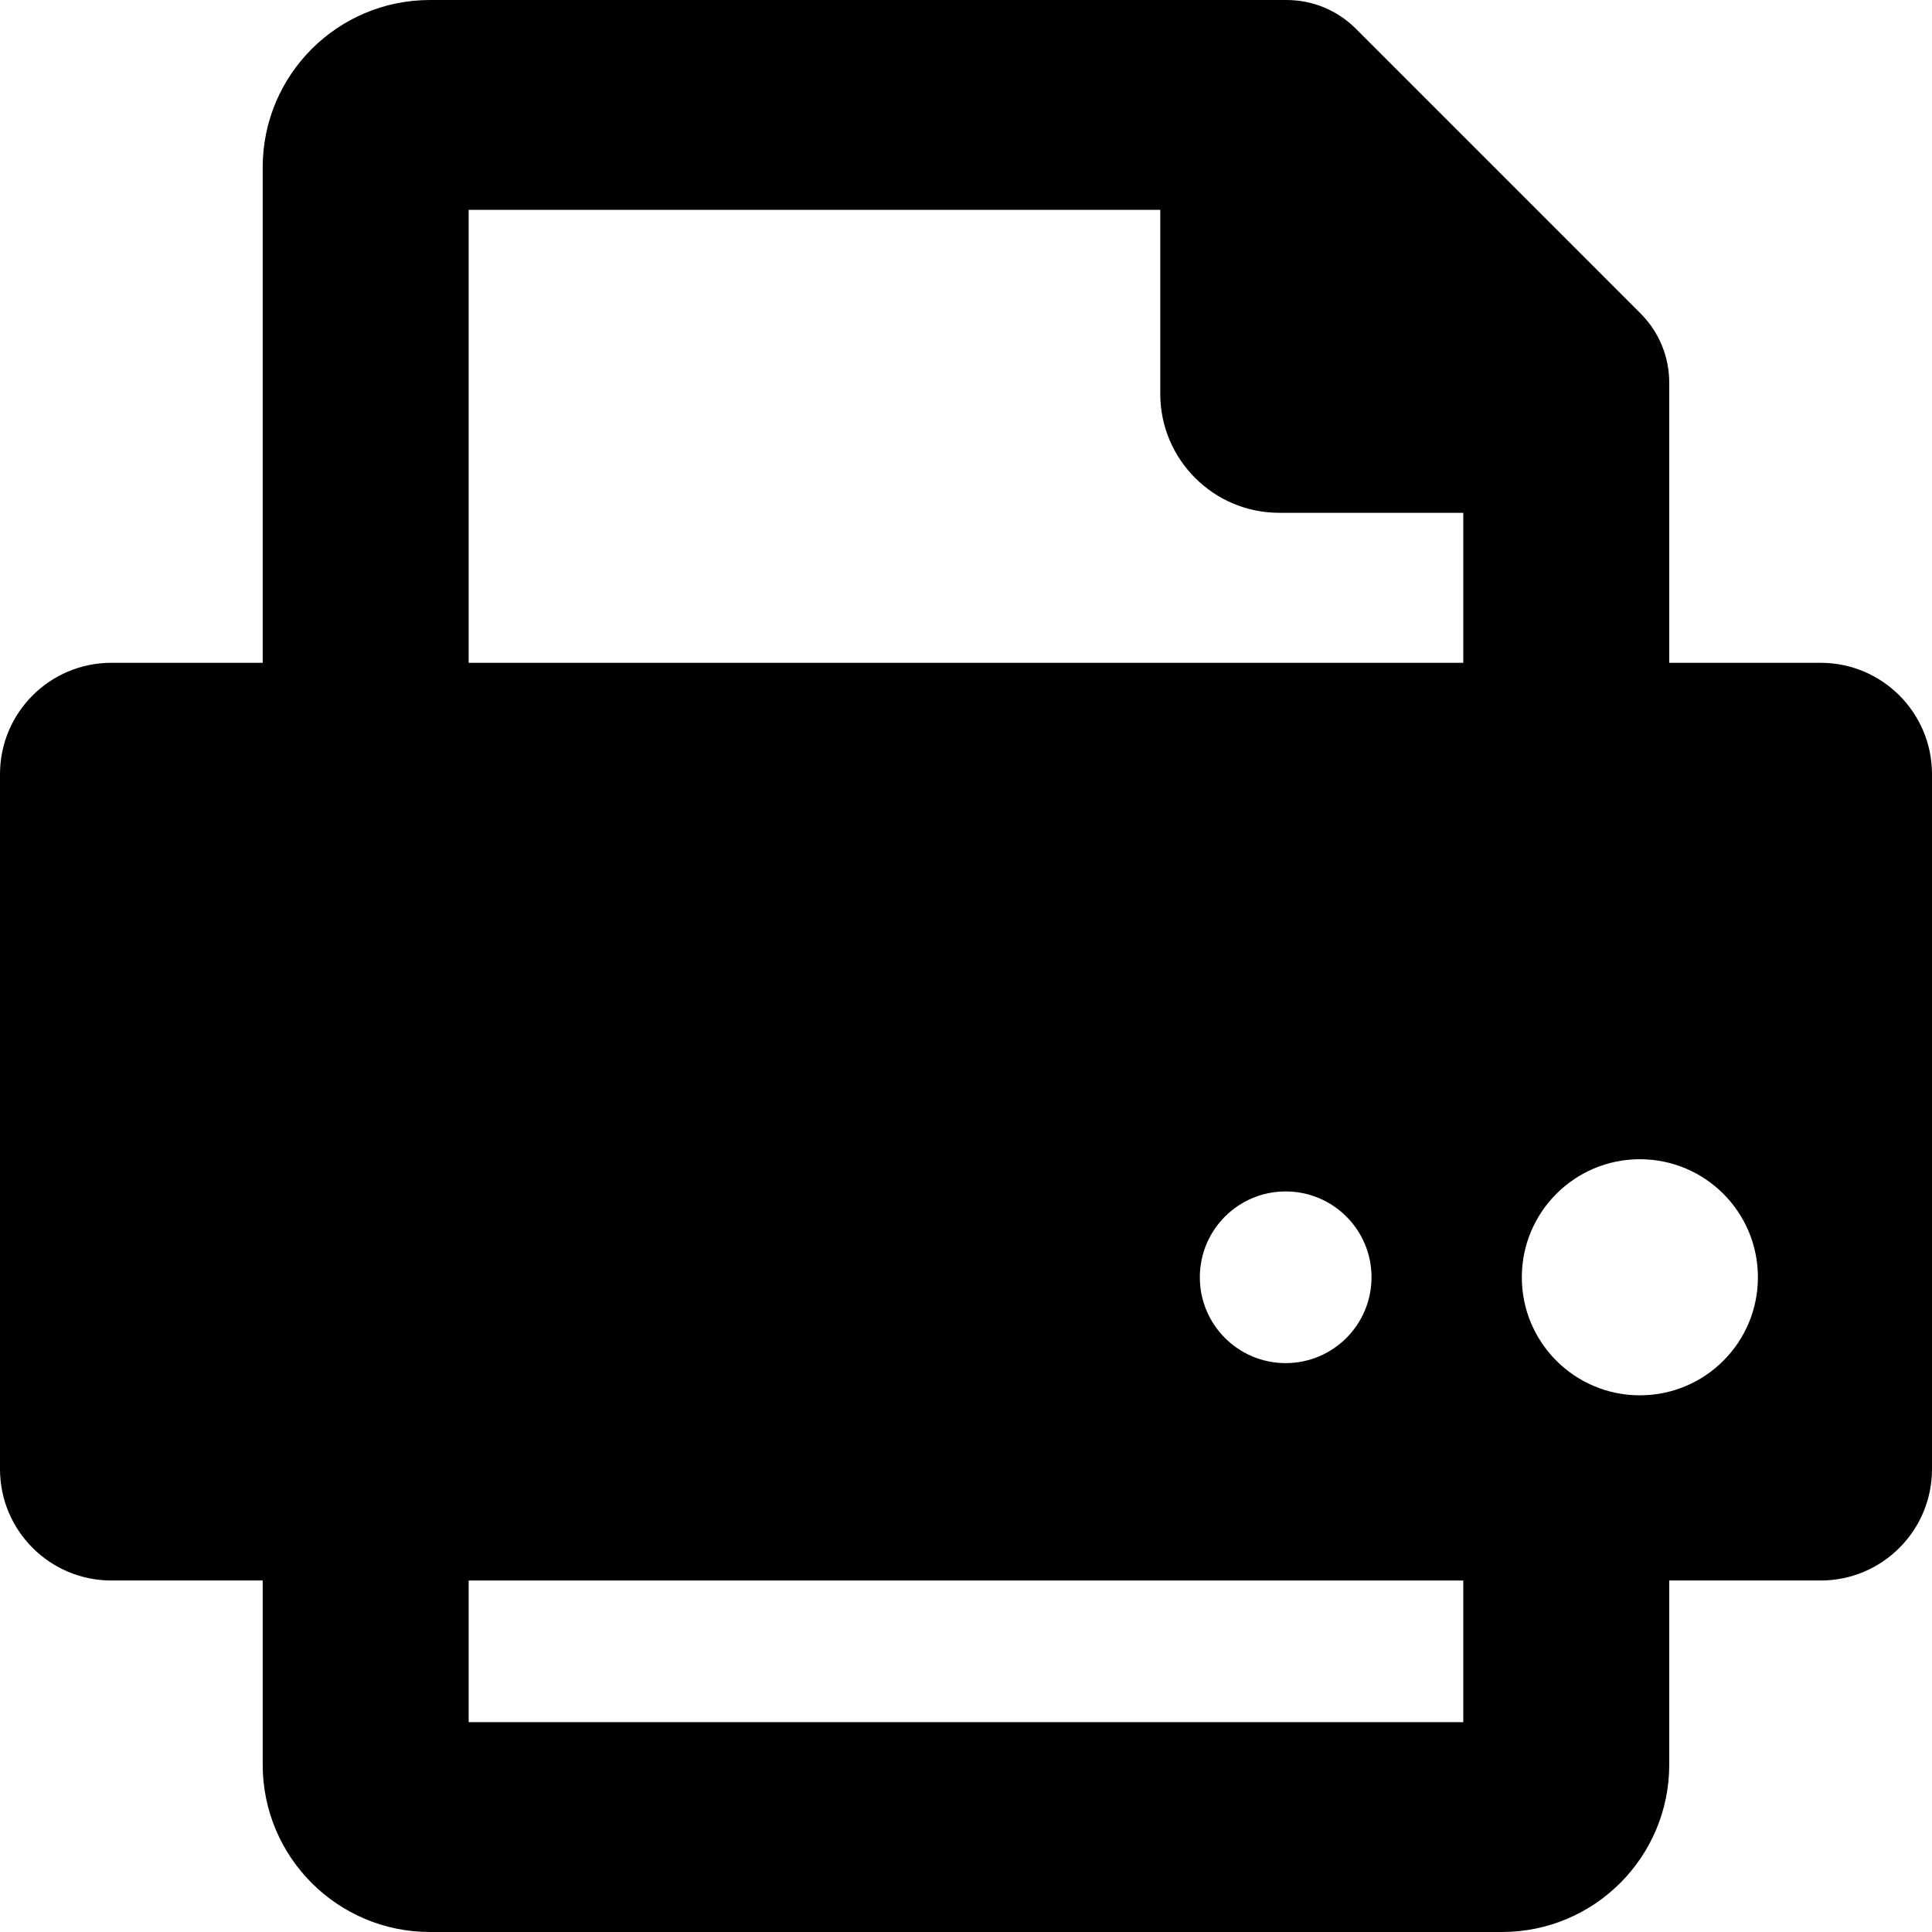
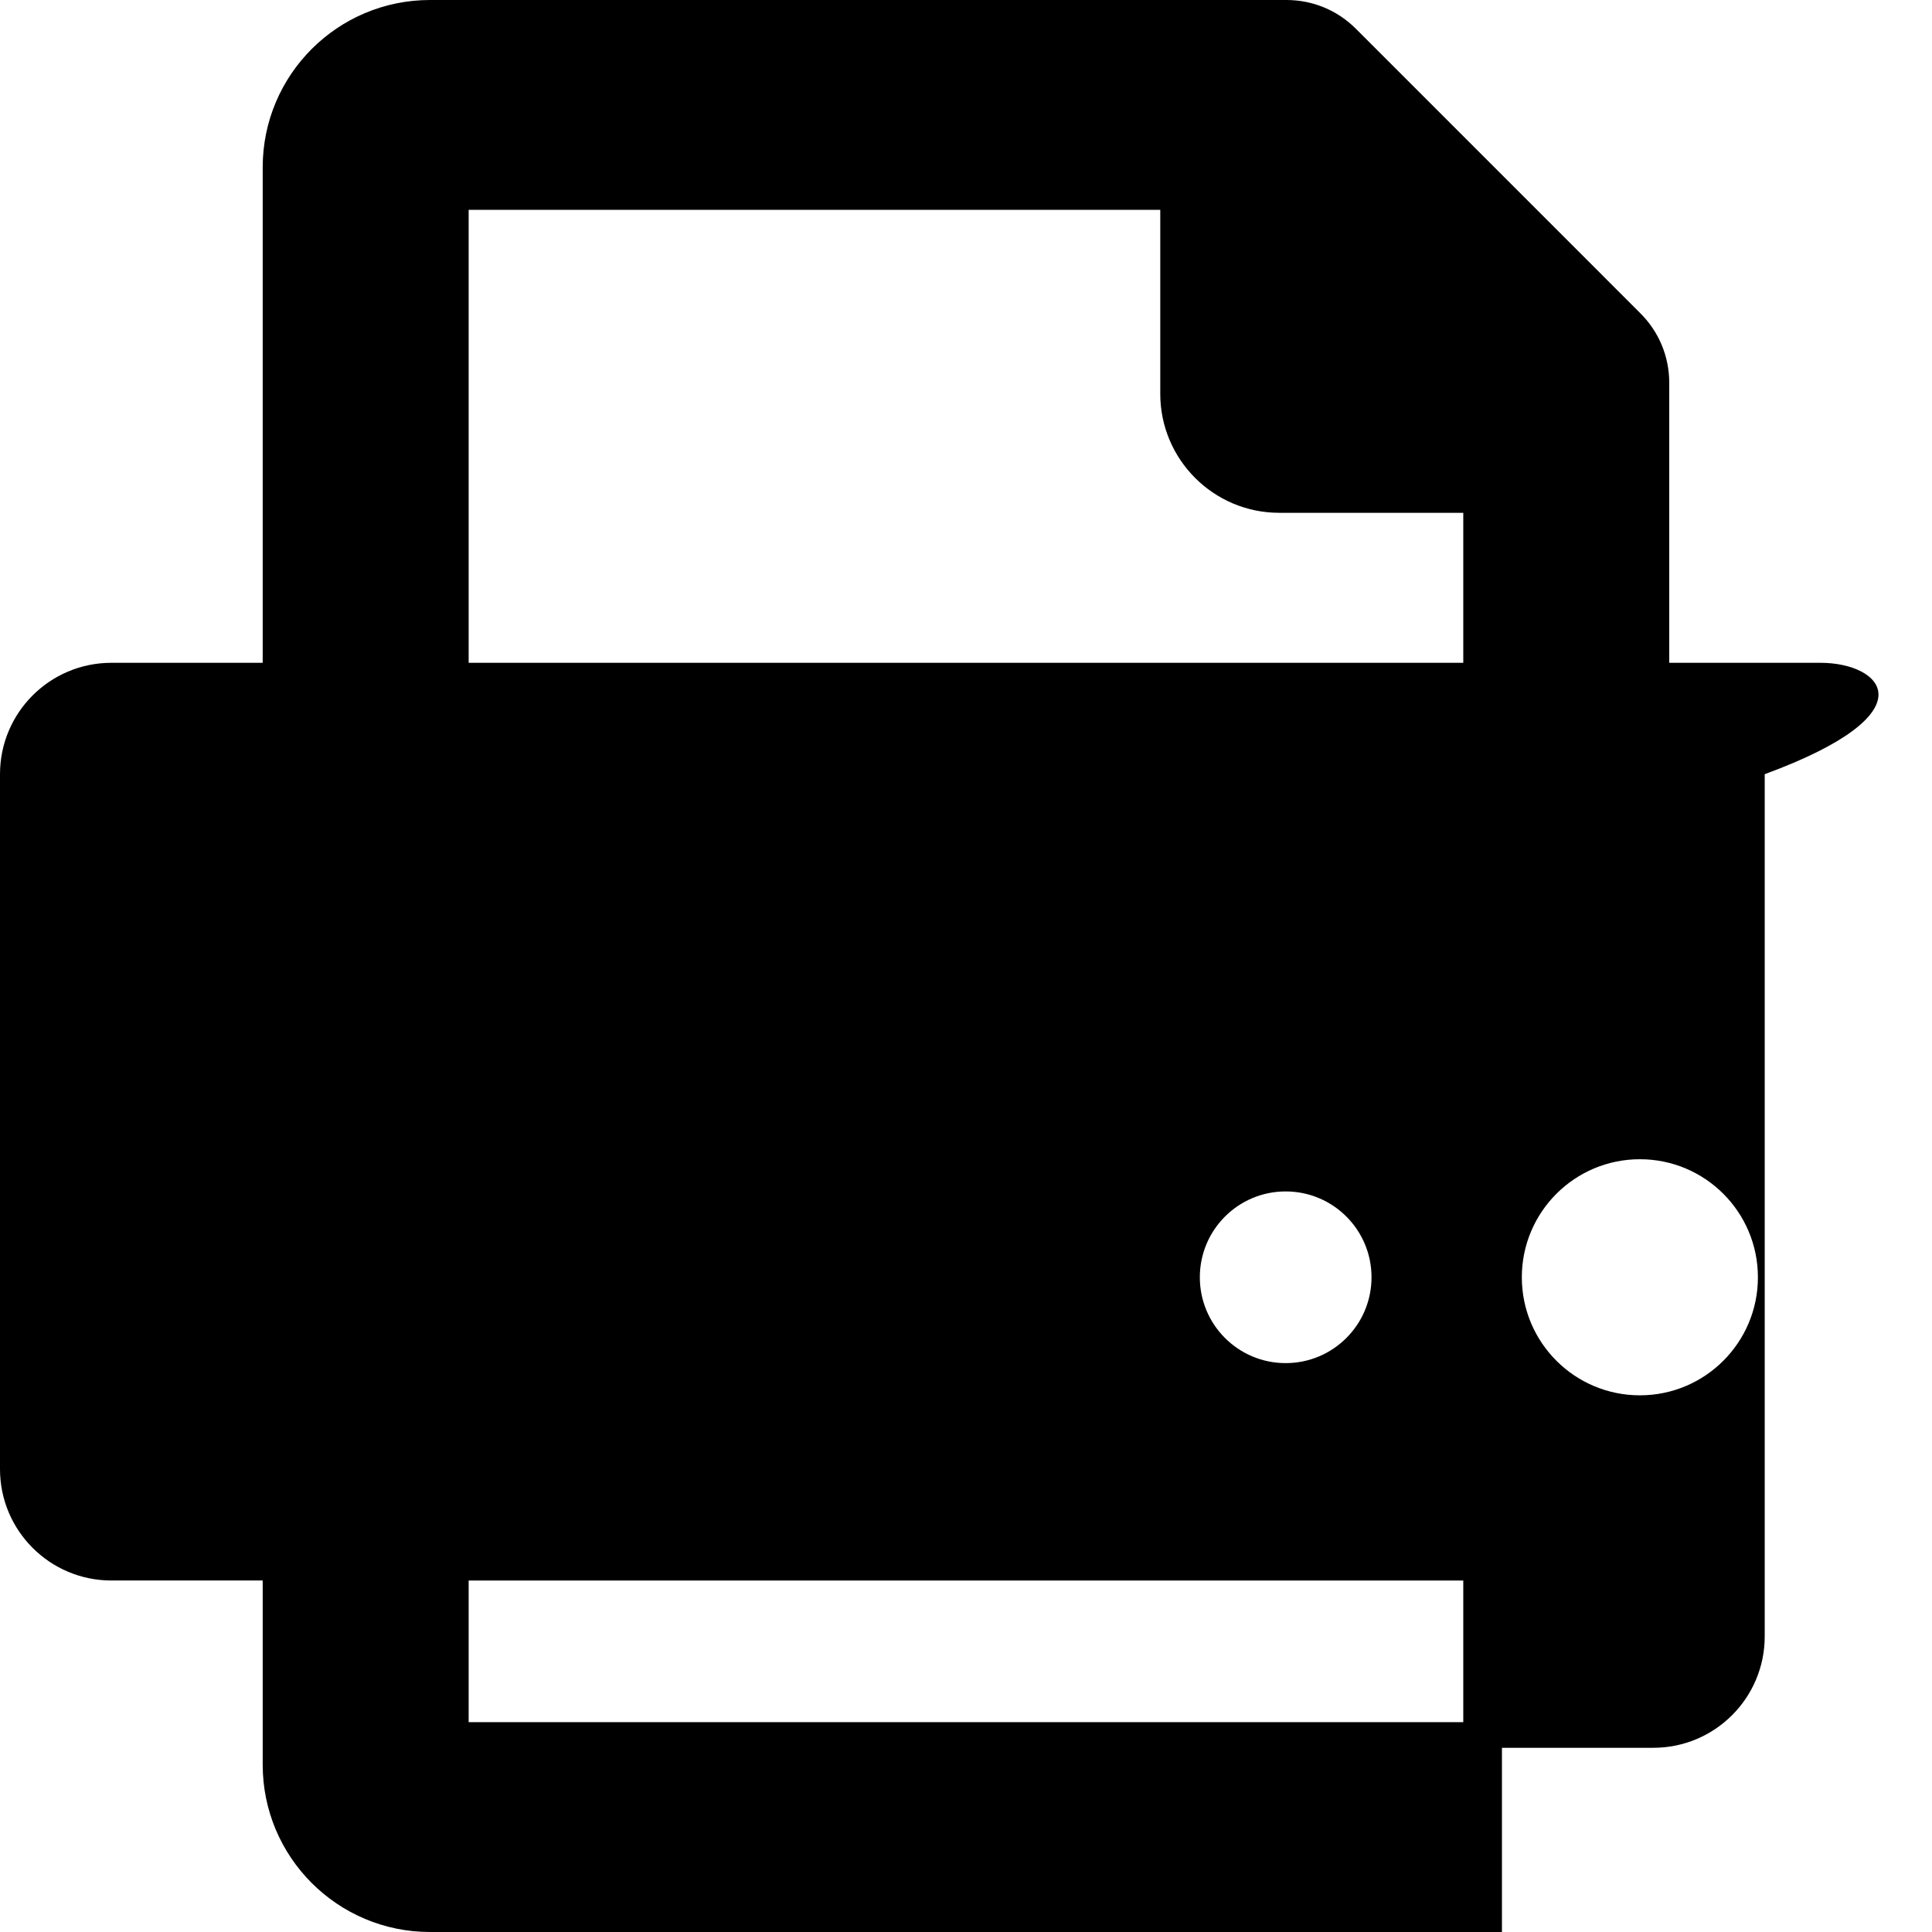
<svg xmlns="http://www.w3.org/2000/svg" width="1024" height="1024" version="1.1" id="Capa_1" x="0px" y="0px" viewBox="0 0 493.771 493.771" style="enable-background:new 0 0 493.771 493.771;" xml:space="preserve">
-   <path id="XMLID_306_" d="M465.305,169.396h-38.689c0-28.611,0-53.572,0-71.559c0-6.71-2.62-13.019-7.359-17.753L346.524,7.346 C341.781,2.604,335.465,0,328.778,0H109.895C86.281,0,67.139,19.144,67.139,42.756v126.641H28.467 C12.747,169.396,0,182.142,0,197.862v177.609c0,15.72,12.747,28.467,28.467,28.467h38.672v47.077 c0,23.612,19.143,42.756,42.756,42.756h273.967c23.611,0,42.754-19.144,42.754-42.756c0-13.452,0-29.542,0-47.077h38.689 c15.721,0,28.466-12.747,28.466-28.467V197.862C493.771,182.142,481.025,169.396,465.305,169.396z M373.977,440.142H119.777v-36.204 h254.199V440.142z M306.647,326.44c0-12.119,9.818-21.94,21.94-21.94c12.118,0,21.94,9.821,21.94,21.94 c0,12.119-9.821,21.939-21.94,21.939C316.465,348.379,306.647,338.559,306.647,326.44z M373.977,169.396H119.777V53.628h176.758 v47.038c0,16.757,13.629,30.395,30.395,30.395h47.047V169.396z M419.11,356.609c-16.668,0-30.169-13.509-30.169-30.169 c0-16.66,13.501-30.17,30.169-30.17c16.669,0,30.169,13.51,30.169,30.17C449.279,343.1,435.779,356.609,419.11,356.609z" />
+   <path id="XMLID_306_" d="M465.305,169.396h-38.689c0-28.611,0-53.572,0-71.559c0-6.71-2.62-13.019-7.359-17.753L346.524,7.346 C341.781,2.604,335.465,0,328.778,0H109.895C86.281,0,67.139,19.144,67.139,42.756v126.641H28.467 C12.747,169.396,0,182.142,0,197.862v177.609c0,15.72,12.747,28.467,28.467,28.467h38.672v47.077 c0,23.612,19.143,42.756,42.756,42.756h273.967c0-13.452,0-29.542,0-47.077h38.689 c15.721,0,28.466-12.747,28.466-28.467V197.862C493.771,182.142,481.025,169.396,465.305,169.396z M373.977,440.142H119.777v-36.204 h254.199V440.142z M306.647,326.44c0-12.119,9.818-21.94,21.94-21.94c12.118,0,21.94,9.821,21.94,21.94 c0,12.119-9.821,21.939-21.94,21.939C316.465,348.379,306.647,338.559,306.647,326.44z M373.977,169.396H119.777V53.628h176.758 v47.038c0,16.757,13.629,30.395,30.395,30.395h47.047V169.396z M419.11,356.609c-16.668,0-30.169-13.509-30.169-30.169 c0-16.66,13.501-30.17,30.169-30.17c16.669,0,30.169,13.51,30.169,30.17C449.279,343.1,435.779,356.609,419.11,356.609z" />
</svg>